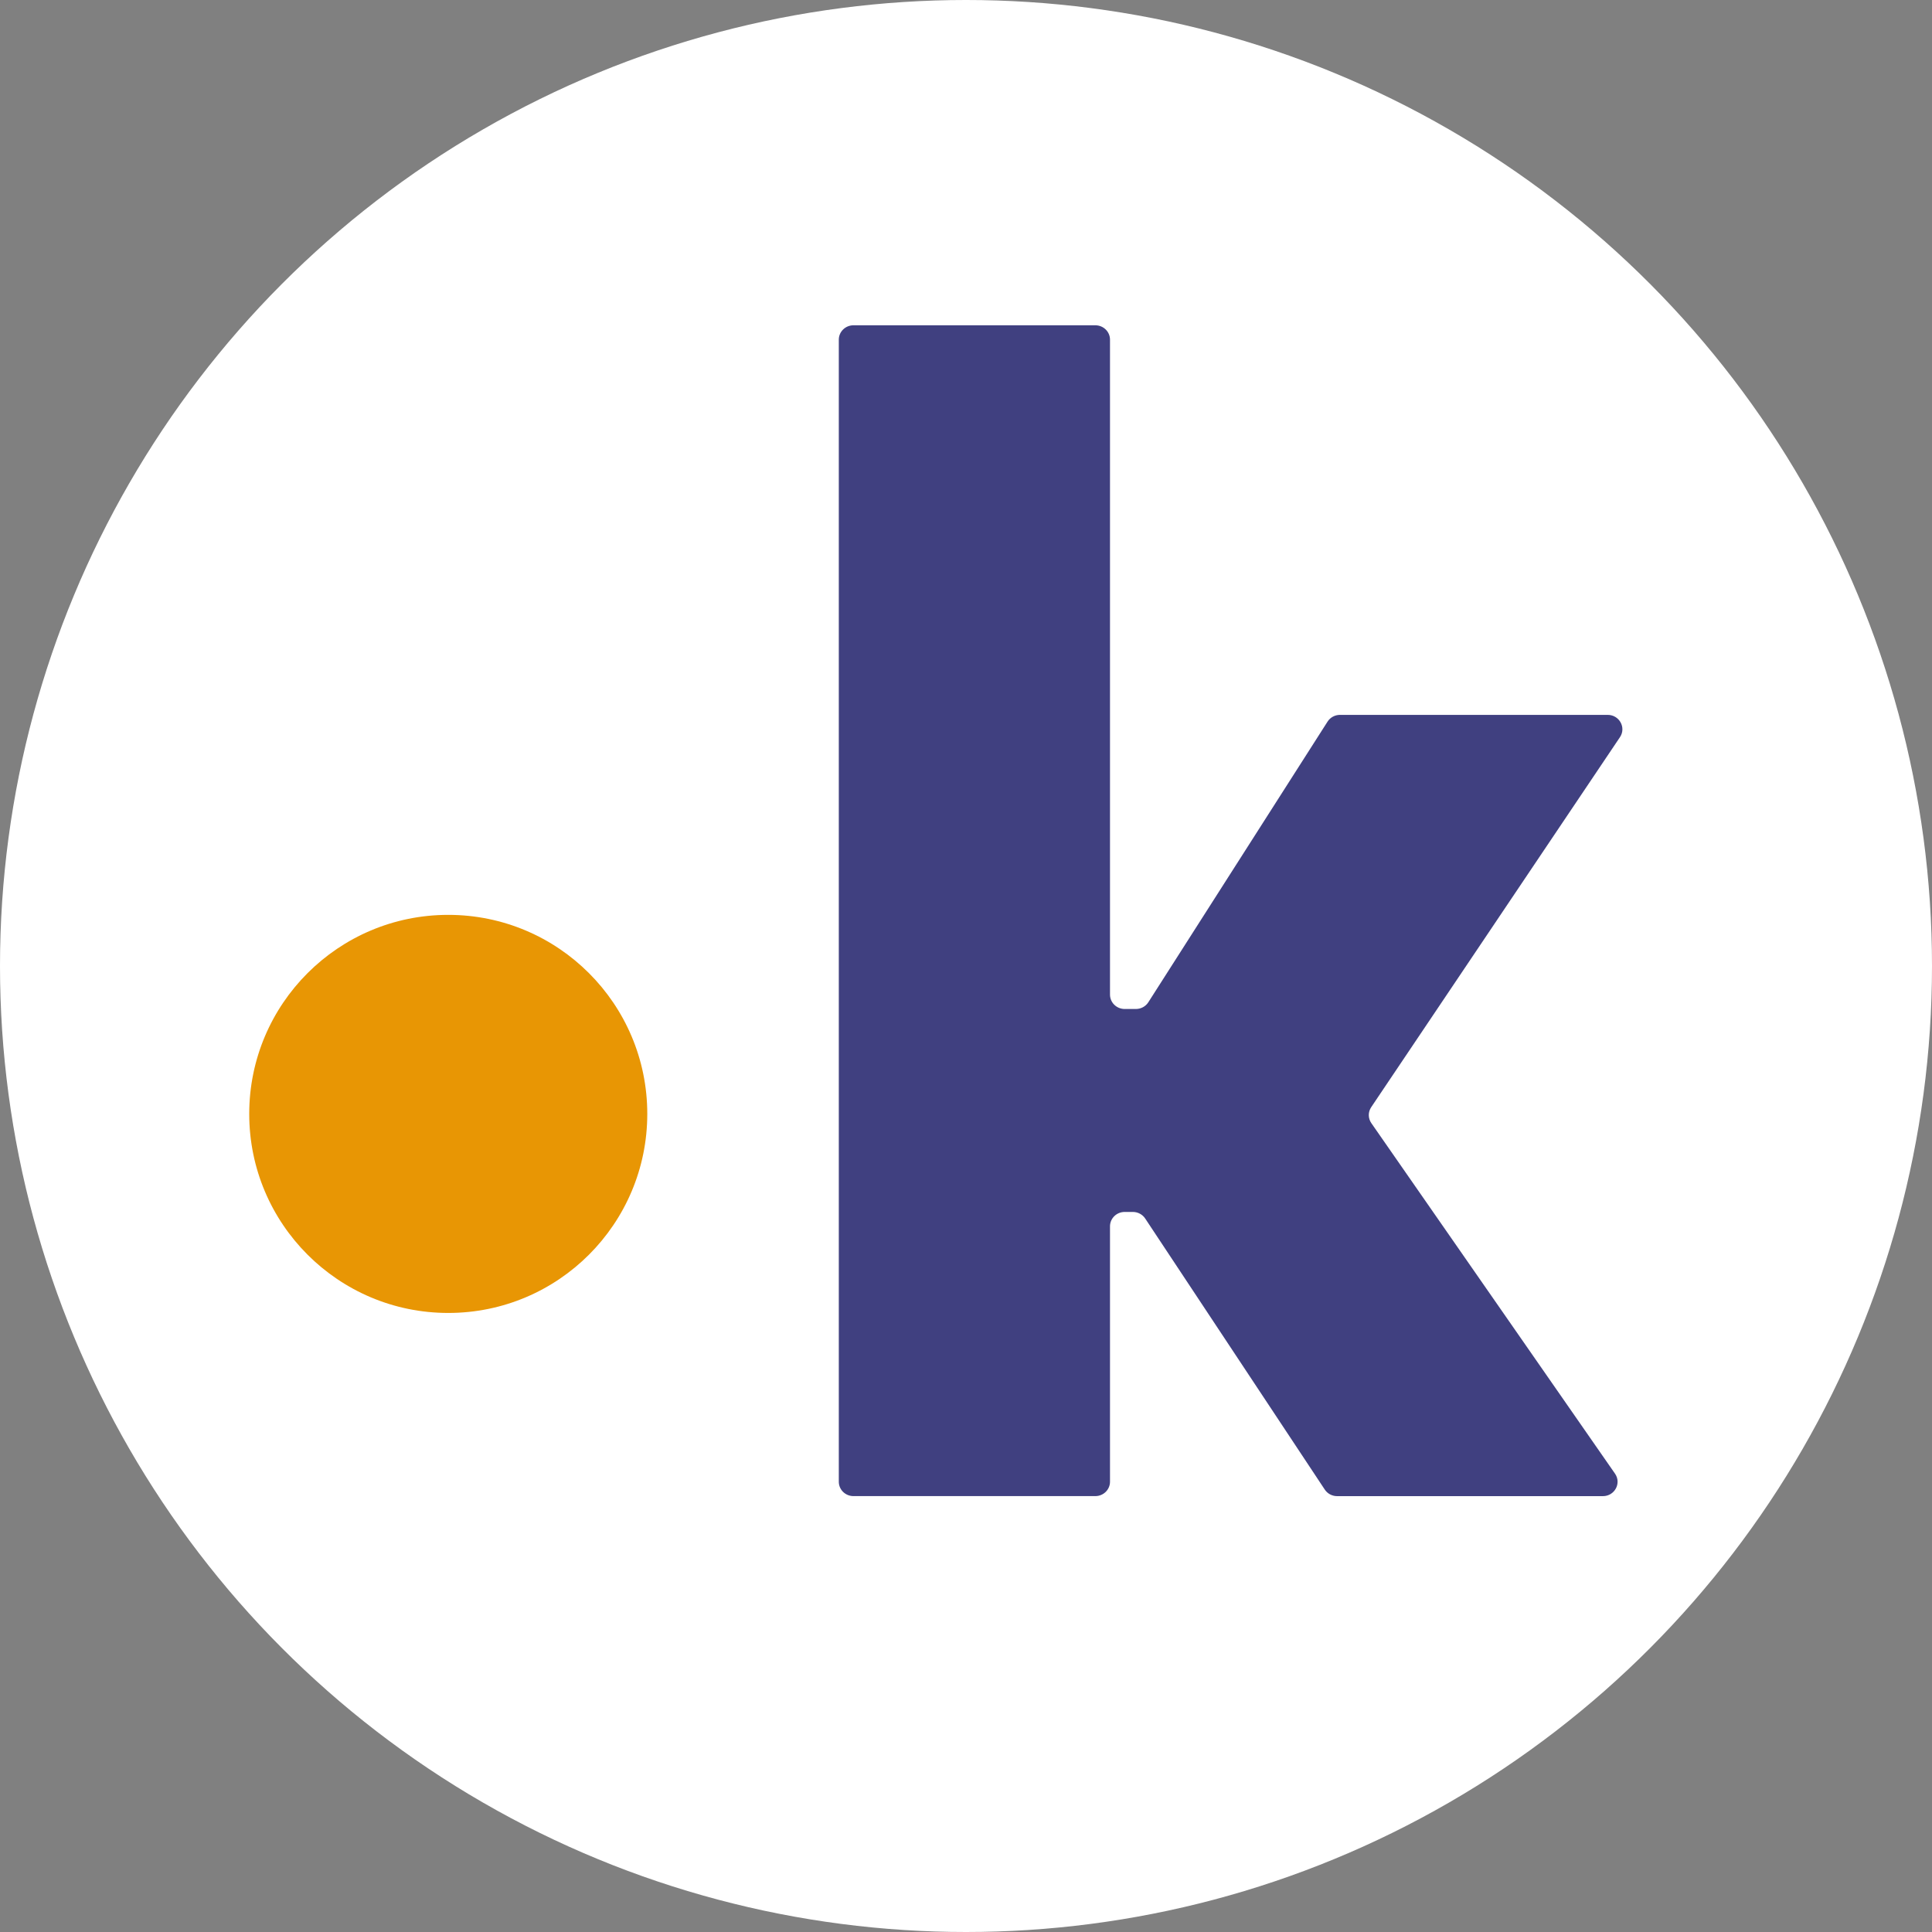
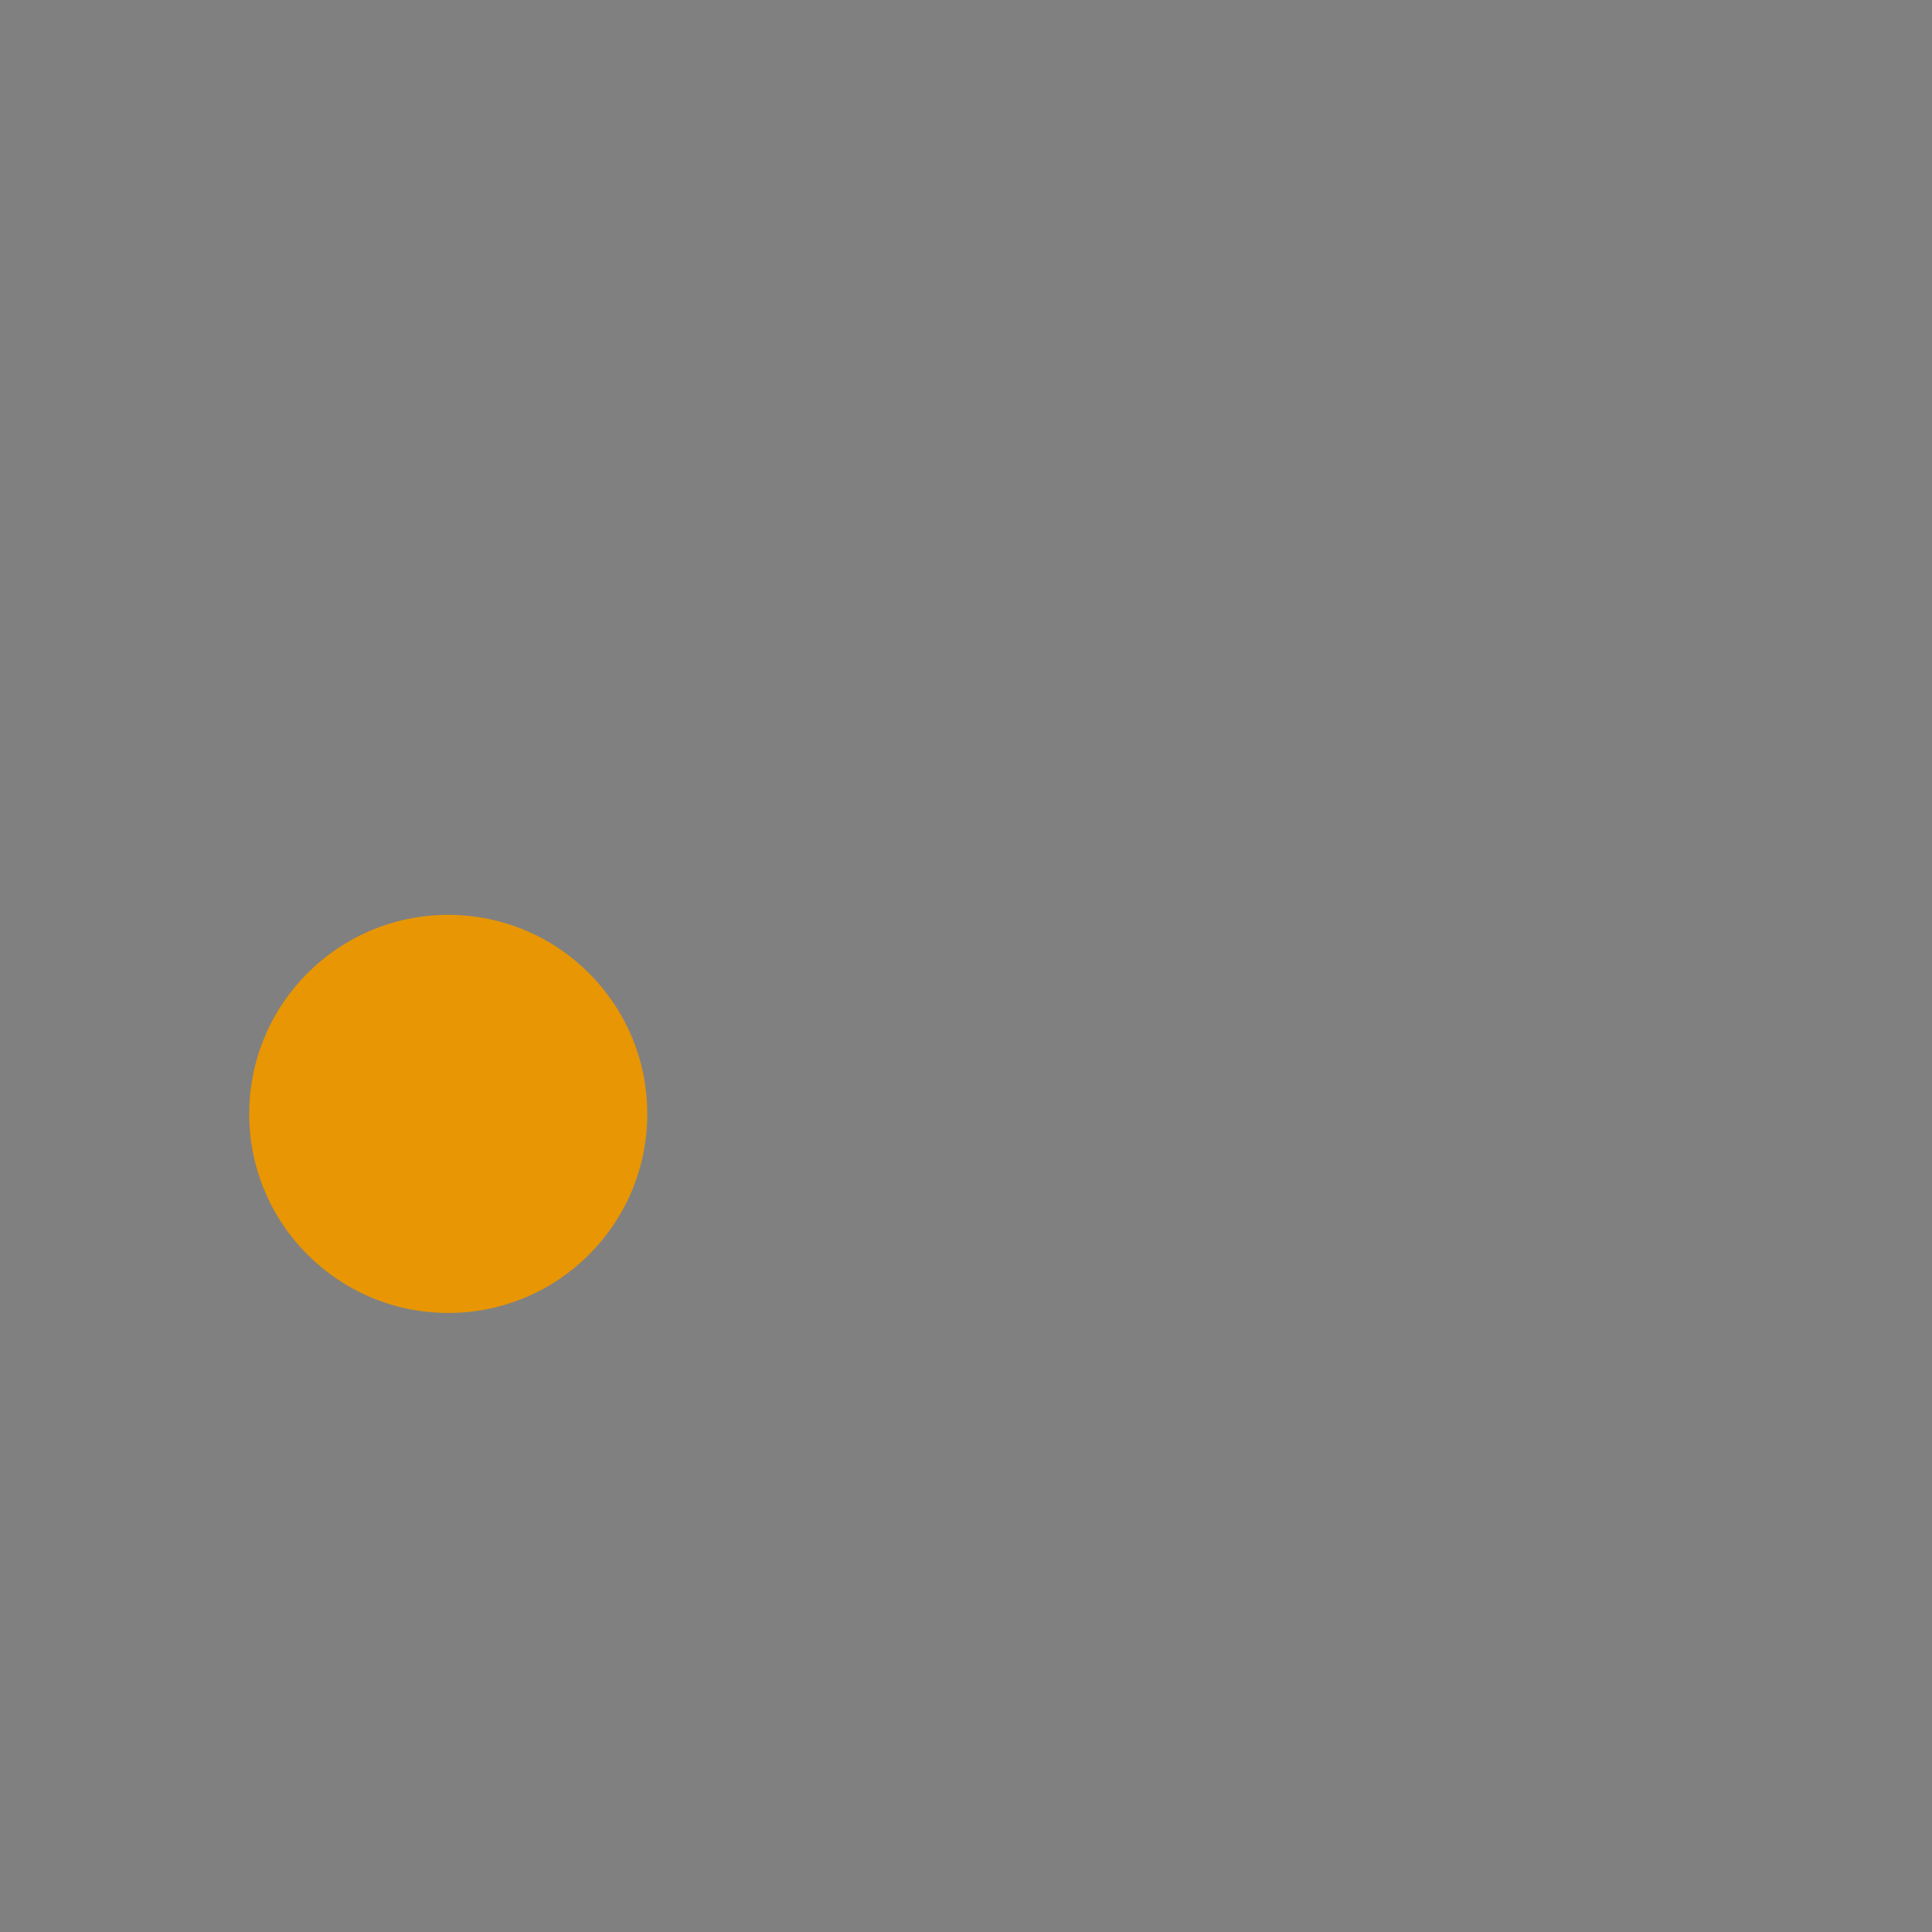
<svg xmlns="http://www.w3.org/2000/svg" height="60" viewBox="0 0 60 60" width="60">
  <rect x="0" y="0" width="60" height="60" fill="#808080" stroke="none" />
  <g fill="none" fill-rule="evenodd">
-     <circle cx="30" cy="30" fill="#fff" r="30" />
    <path d="m20.102 34.593c0-3.414-2.768-6.181-6.181-6.181-3.414 0-6.181 2.768-6.181 6.181 0 3.414 2.768 6.182 6.181 6.182 3.414 0 6.181-2.767 6.181-6.182z" fill="#e89604" />
-     <path d="m42.588 34.88c-.104-.15-.105-.346-.003-.497l7.724-11.489c.2-.297-.017-.693-.381-.693h-8.313c-.157 0-.304.079-.387.21l-5.565 8.714c-.083.131-.23.21-.387.21h-.348c-.252 0-.456-.2-.456-.447v-20.34c0-.247-.204-.446-.456-.446h-7.51c-.252 0-.456.2-.456.446l0 35.469c0 .247.204.446.456.446h7.51c.252 0 .456-.2.456-.446v-7.932c0-.247.204-.447.456-.447h.254c.155 0 .299.077.383.204l5.577 8.418c.084.127.228.204.383.204h8.254c.366 0 .583-.401.377-.698z" fill="#404080" />
  </g>
</svg>